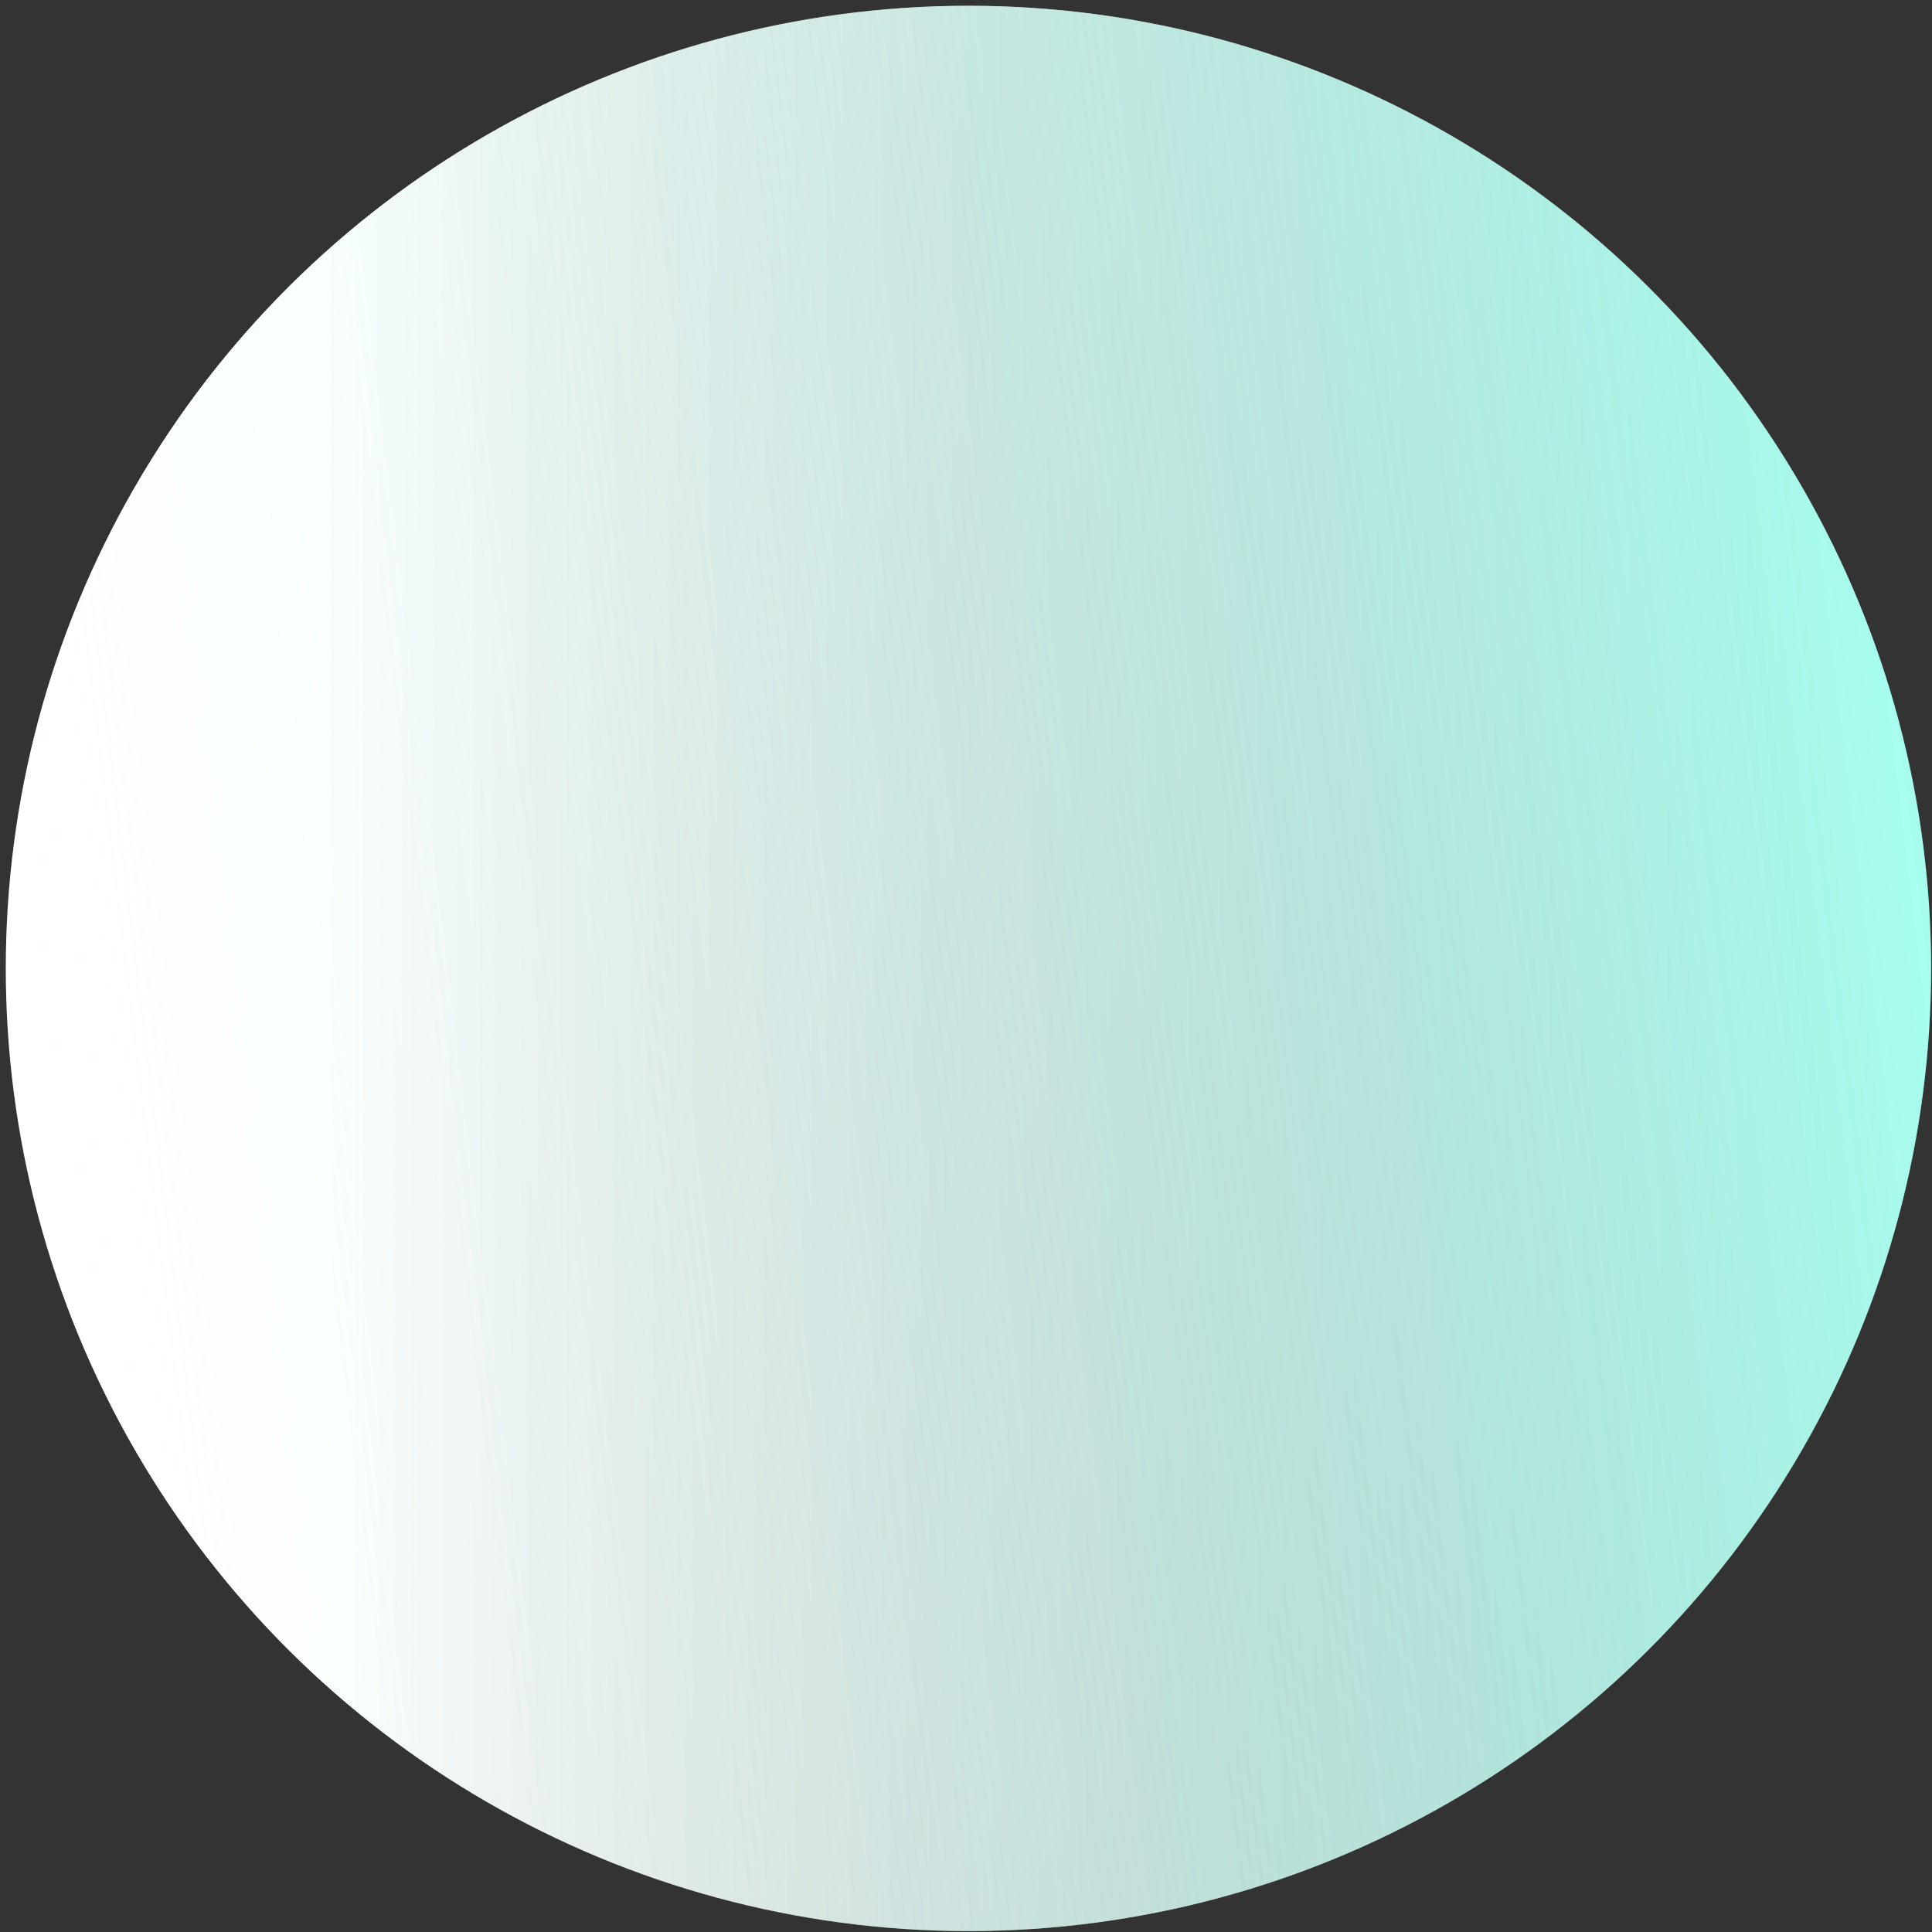
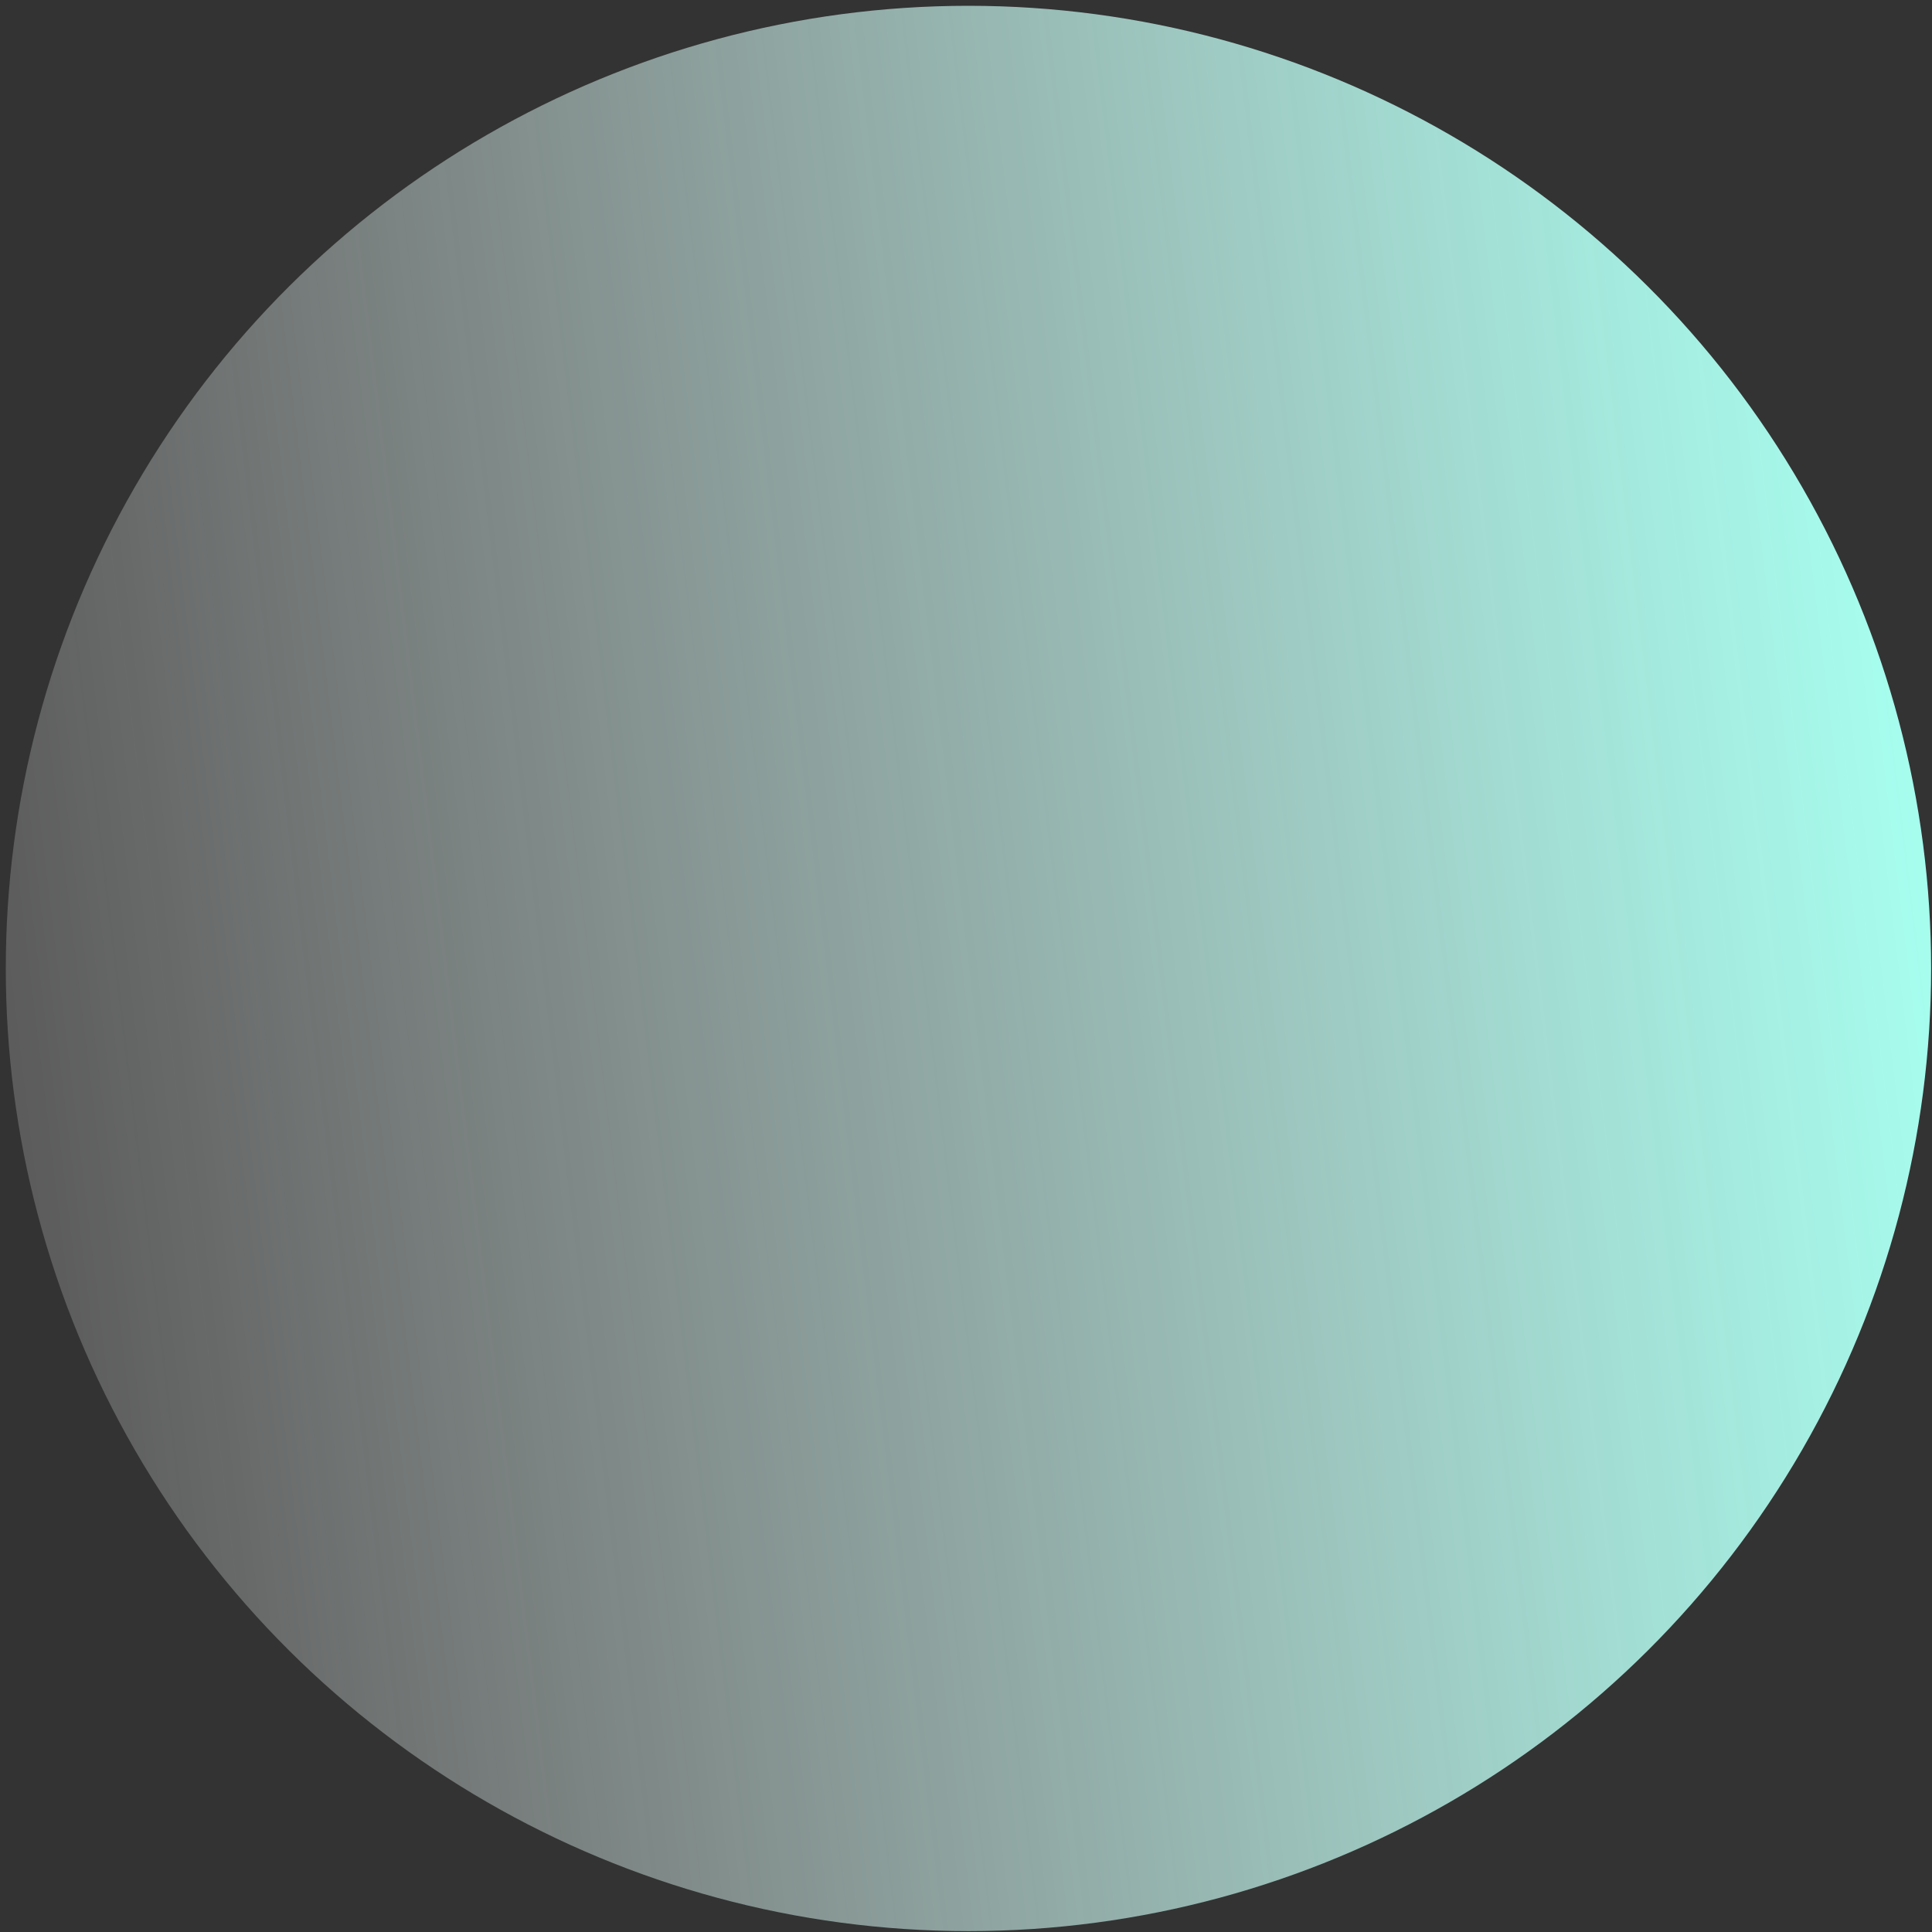
<svg xmlns="http://www.w3.org/2000/svg" width="291" height="291" viewBox="0 0 291 291" fill="none">
  <rect x="0" y="0" width="291" height="291" fill="#333333" stroke="none" />
-   <circle cx="145.869" cy="145.864" r="144.997" transform="rotate(-90 145.869 145.864)" fill="url(#paint0_linear_419_6424)" />
  <circle cx="145.869" cy="145.87" r="144.997" transform="rotate(90 145.869 145.87)" fill="url(#paint1_linear_419_6424)" />
  <defs>
    <linearGradient id="paint0_linear_419_6424" x1="145.869" y1="49.359" x2="145.869" y2="290.86" gradientUnits="userSpaceOnUse">
      <stop stop-color="white" />
      <stop offset="1" stop-color="white" stop-opacity="0.2" />
    </linearGradient>
    <linearGradient id="paint1_linear_419_6424" x1="111.073" y1="3.459" x2="145.869" y2="290.866" gradientUnits="userSpaceOnUse">
      <stop stop-color="#A6FEEF" />
      <stop offset="1" stop-color="white" stop-opacity="0.2" />
    </linearGradient>
  </defs>
</svg>